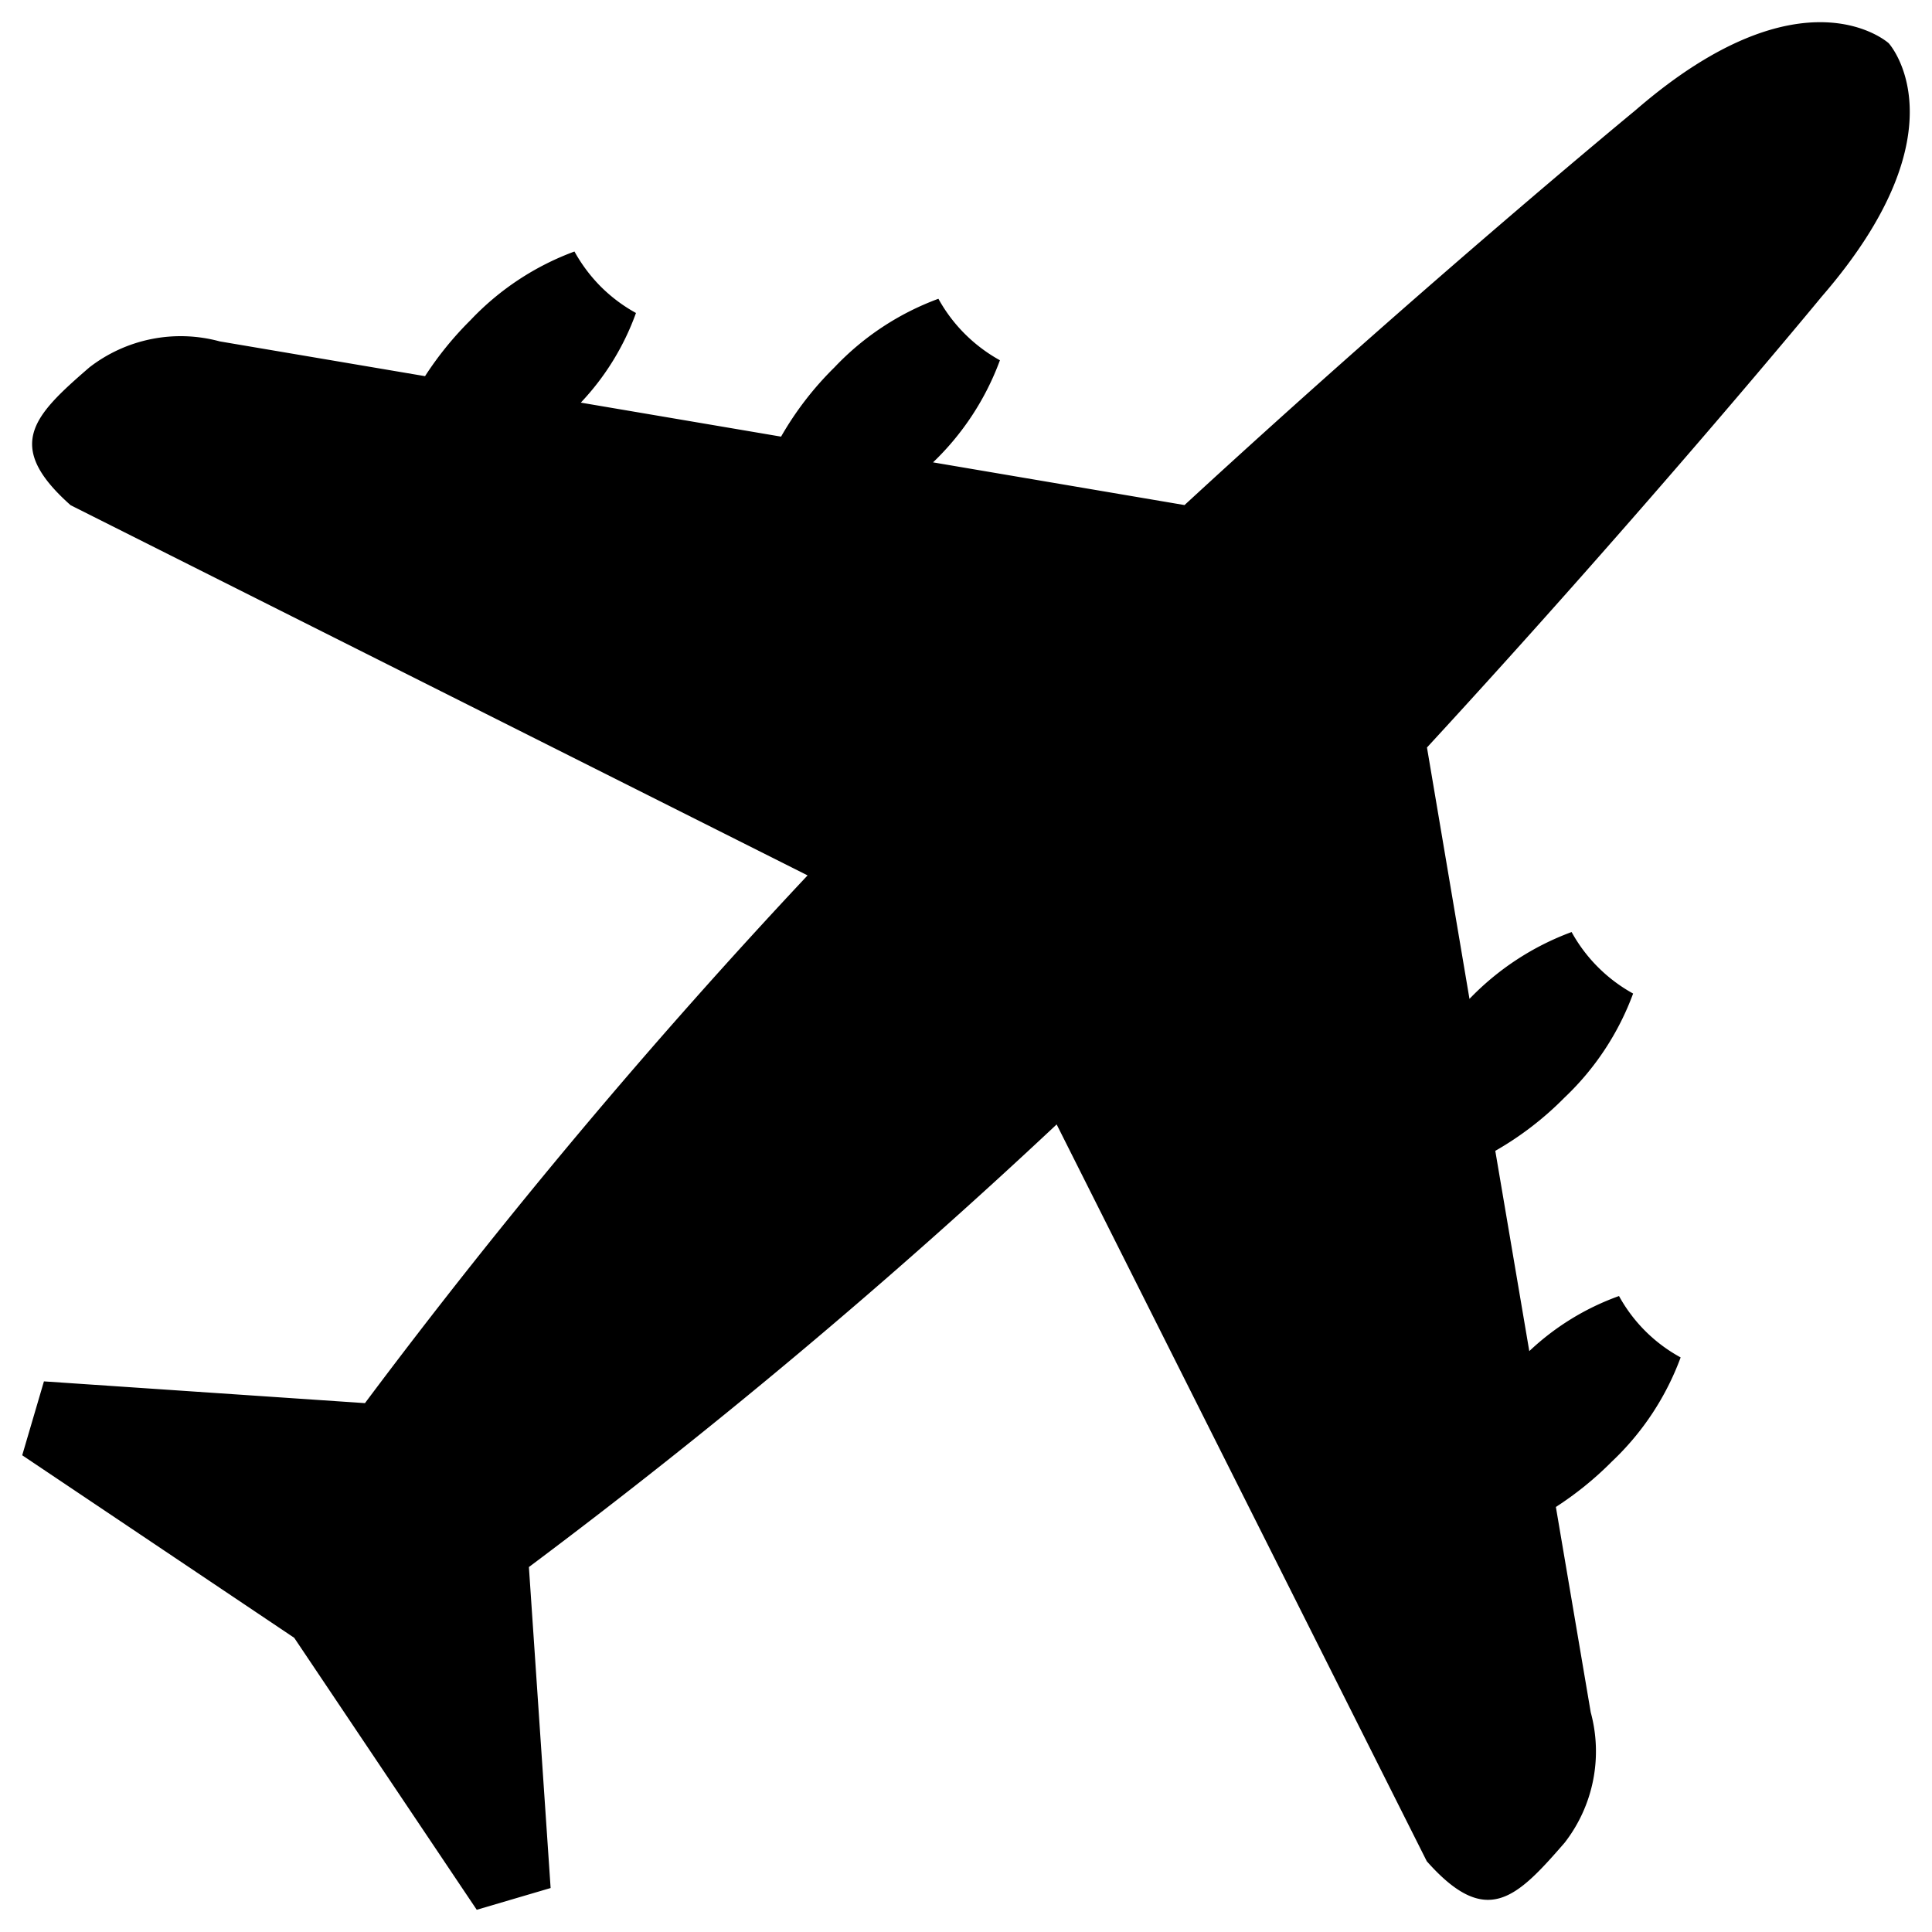
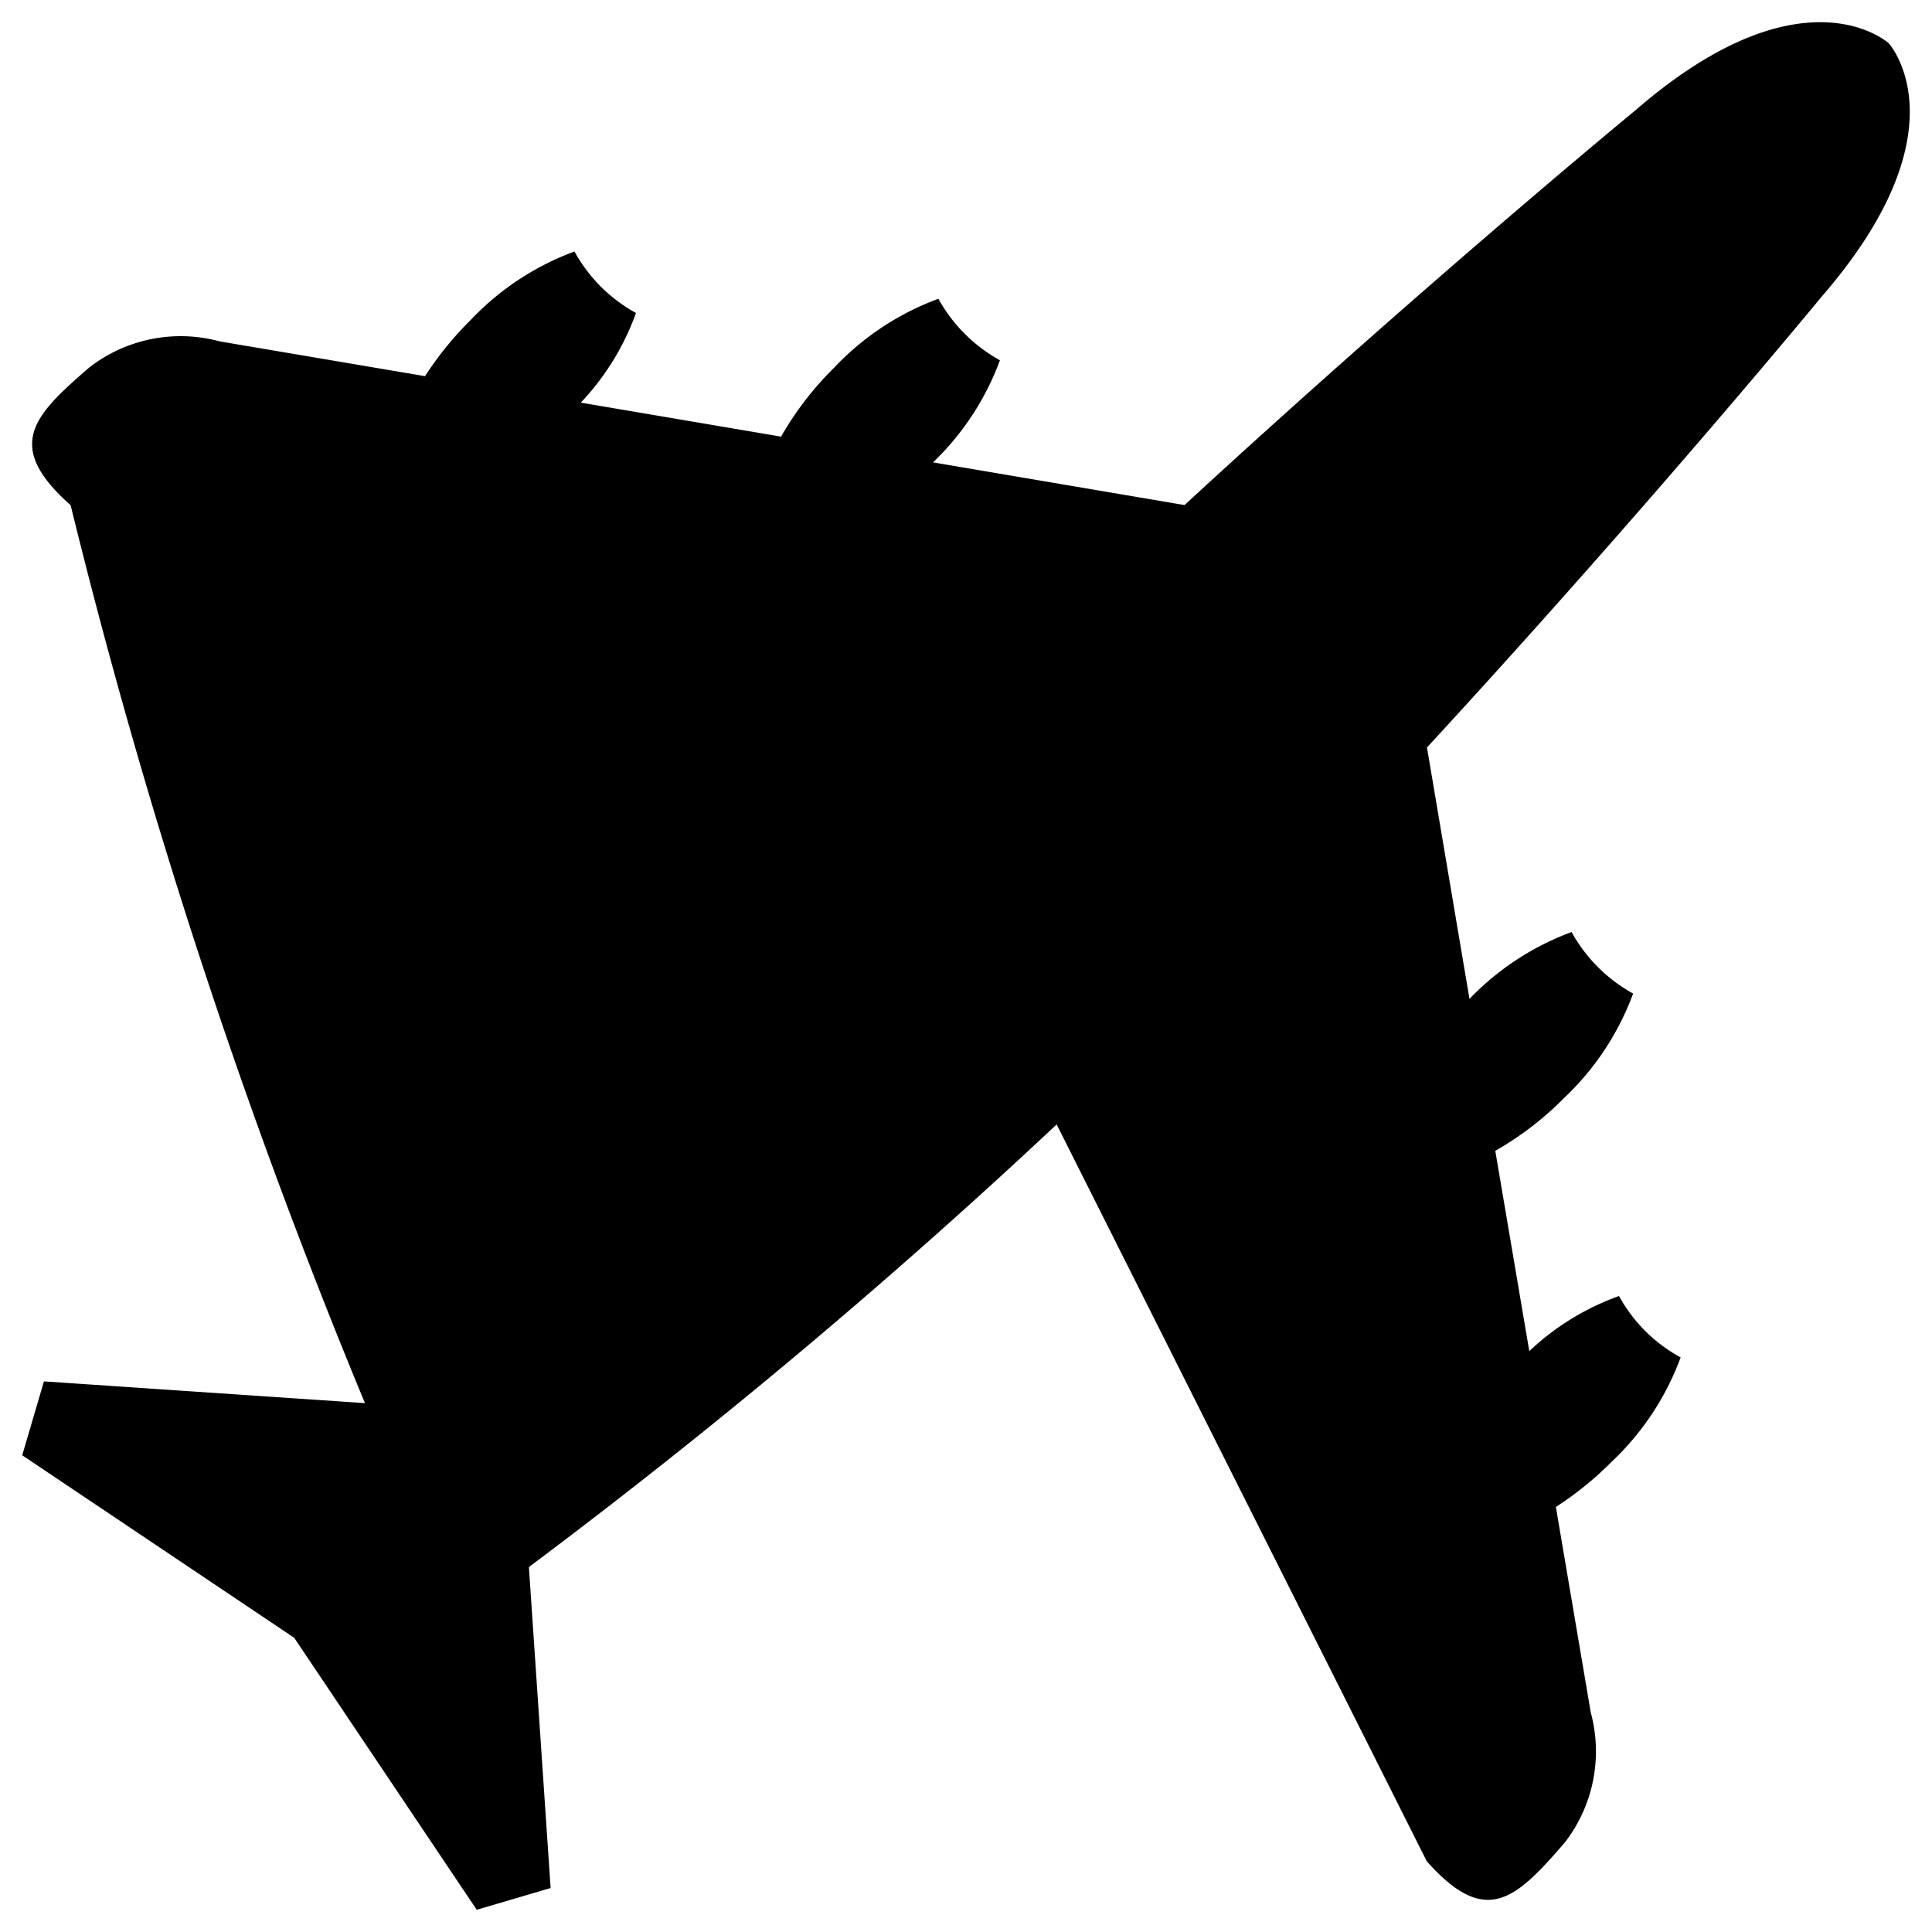
<svg xmlns="http://www.w3.org/2000/svg" viewBox="0 0 50 50">
-   <path d="M40.493,47.689a3.854,3.854,0,0,0,.675-3.375L40.266,39a8.652,8.652,0,0,0,1.452-1.178,7.069,7.069,0,0,0,1.777-2.692A4,4,0,0,1,41.9,33.541a6.638,6.638,0,0,0-2.322,1.426l-.88-5.183a8.291,8.291,0,0,0,1.791-1.378,7.077,7.077,0,0,0,1.776-2.693,4.047,4.047,0,0,1-1.592-1.592,7.054,7.054,0,0,0-2.643,1.73l-1.1-6.506C42.7,13.08,47.145,7.677,47.145,7.677c3.76-4.339,1.735-6.558,1.735-6.558S46.663-.906,42.325,2.854c0,0-5.4,4.443-11.67,10.217l-6.508-1.105a7.015,7.015,0,0,0,1.731-2.642,4.08,4.08,0,0,1-.909-.684,4.037,4.037,0,0,1-.683-.908,7.062,7.062,0,0,0-2.692,1.777,8.3,8.3,0,0,0-1.38,1.791l-5.183-.88A6.644,6.644,0,0,0,16.459,8.1a4.054,4.054,0,0,1-.91-.682,4.105,4.105,0,0,1-.682-.909,7.064,7.064,0,0,0-2.691,1.777A8.659,8.659,0,0,0,11,9.735l-5.314-.9a3.856,3.856,0,0,0-3.374.674C.864,10.762.092,11.533,1.828,13.075L20.9,22.655A160.245,160.245,0,0,0,9.445,36.313L1.137,35.75.575,37.662l7.039,4.724,4.724,7.039,1.912-.563-.562-8.307A160.549,160.549,0,0,0,27.346,29.1l9.579,19.069C38.467,49.908,39.238,49.135,40.493,47.689Z" />
+   <path d="M40.493,47.689a3.854,3.854,0,0,0,.675-3.375L40.266,39a8.652,8.652,0,0,0,1.452-1.178,7.069,7.069,0,0,0,1.777-2.692A4,4,0,0,1,41.9,33.541a6.638,6.638,0,0,0-2.322,1.426l-.88-5.183a8.291,8.291,0,0,0,1.791-1.378,7.077,7.077,0,0,0,1.776-2.693,4.047,4.047,0,0,1-1.592-1.592,7.054,7.054,0,0,0-2.643,1.73l-1.1-6.506C42.7,13.08,47.145,7.677,47.145,7.677c3.76-4.339,1.735-6.558,1.735-6.558S46.663-.906,42.325,2.854c0,0-5.4,4.443-11.67,10.217l-6.508-1.105a7.015,7.015,0,0,0,1.731-2.642,4.08,4.08,0,0,1-.909-.684,4.037,4.037,0,0,1-.683-.908,7.062,7.062,0,0,0-2.692,1.777,8.3,8.3,0,0,0-1.38,1.791l-5.183-.88A6.644,6.644,0,0,0,16.459,8.1a4.054,4.054,0,0,1-.91-.682,4.105,4.105,0,0,1-.682-.909,7.064,7.064,0,0,0-2.691,1.777A8.659,8.659,0,0,0,11,9.735l-5.314-.9a3.856,3.856,0,0,0-3.374.674C.864,10.762.092,11.533,1.828,13.075A160.245,160.245,0,0,0,9.445,36.313L1.137,35.75.575,37.662l7.039,4.724,4.724,7.039,1.912-.563-.562-8.307A160.549,160.549,0,0,0,27.346,29.1l9.579,19.069C38.467,49.908,39.238,49.135,40.493,47.689Z" />
</svg>